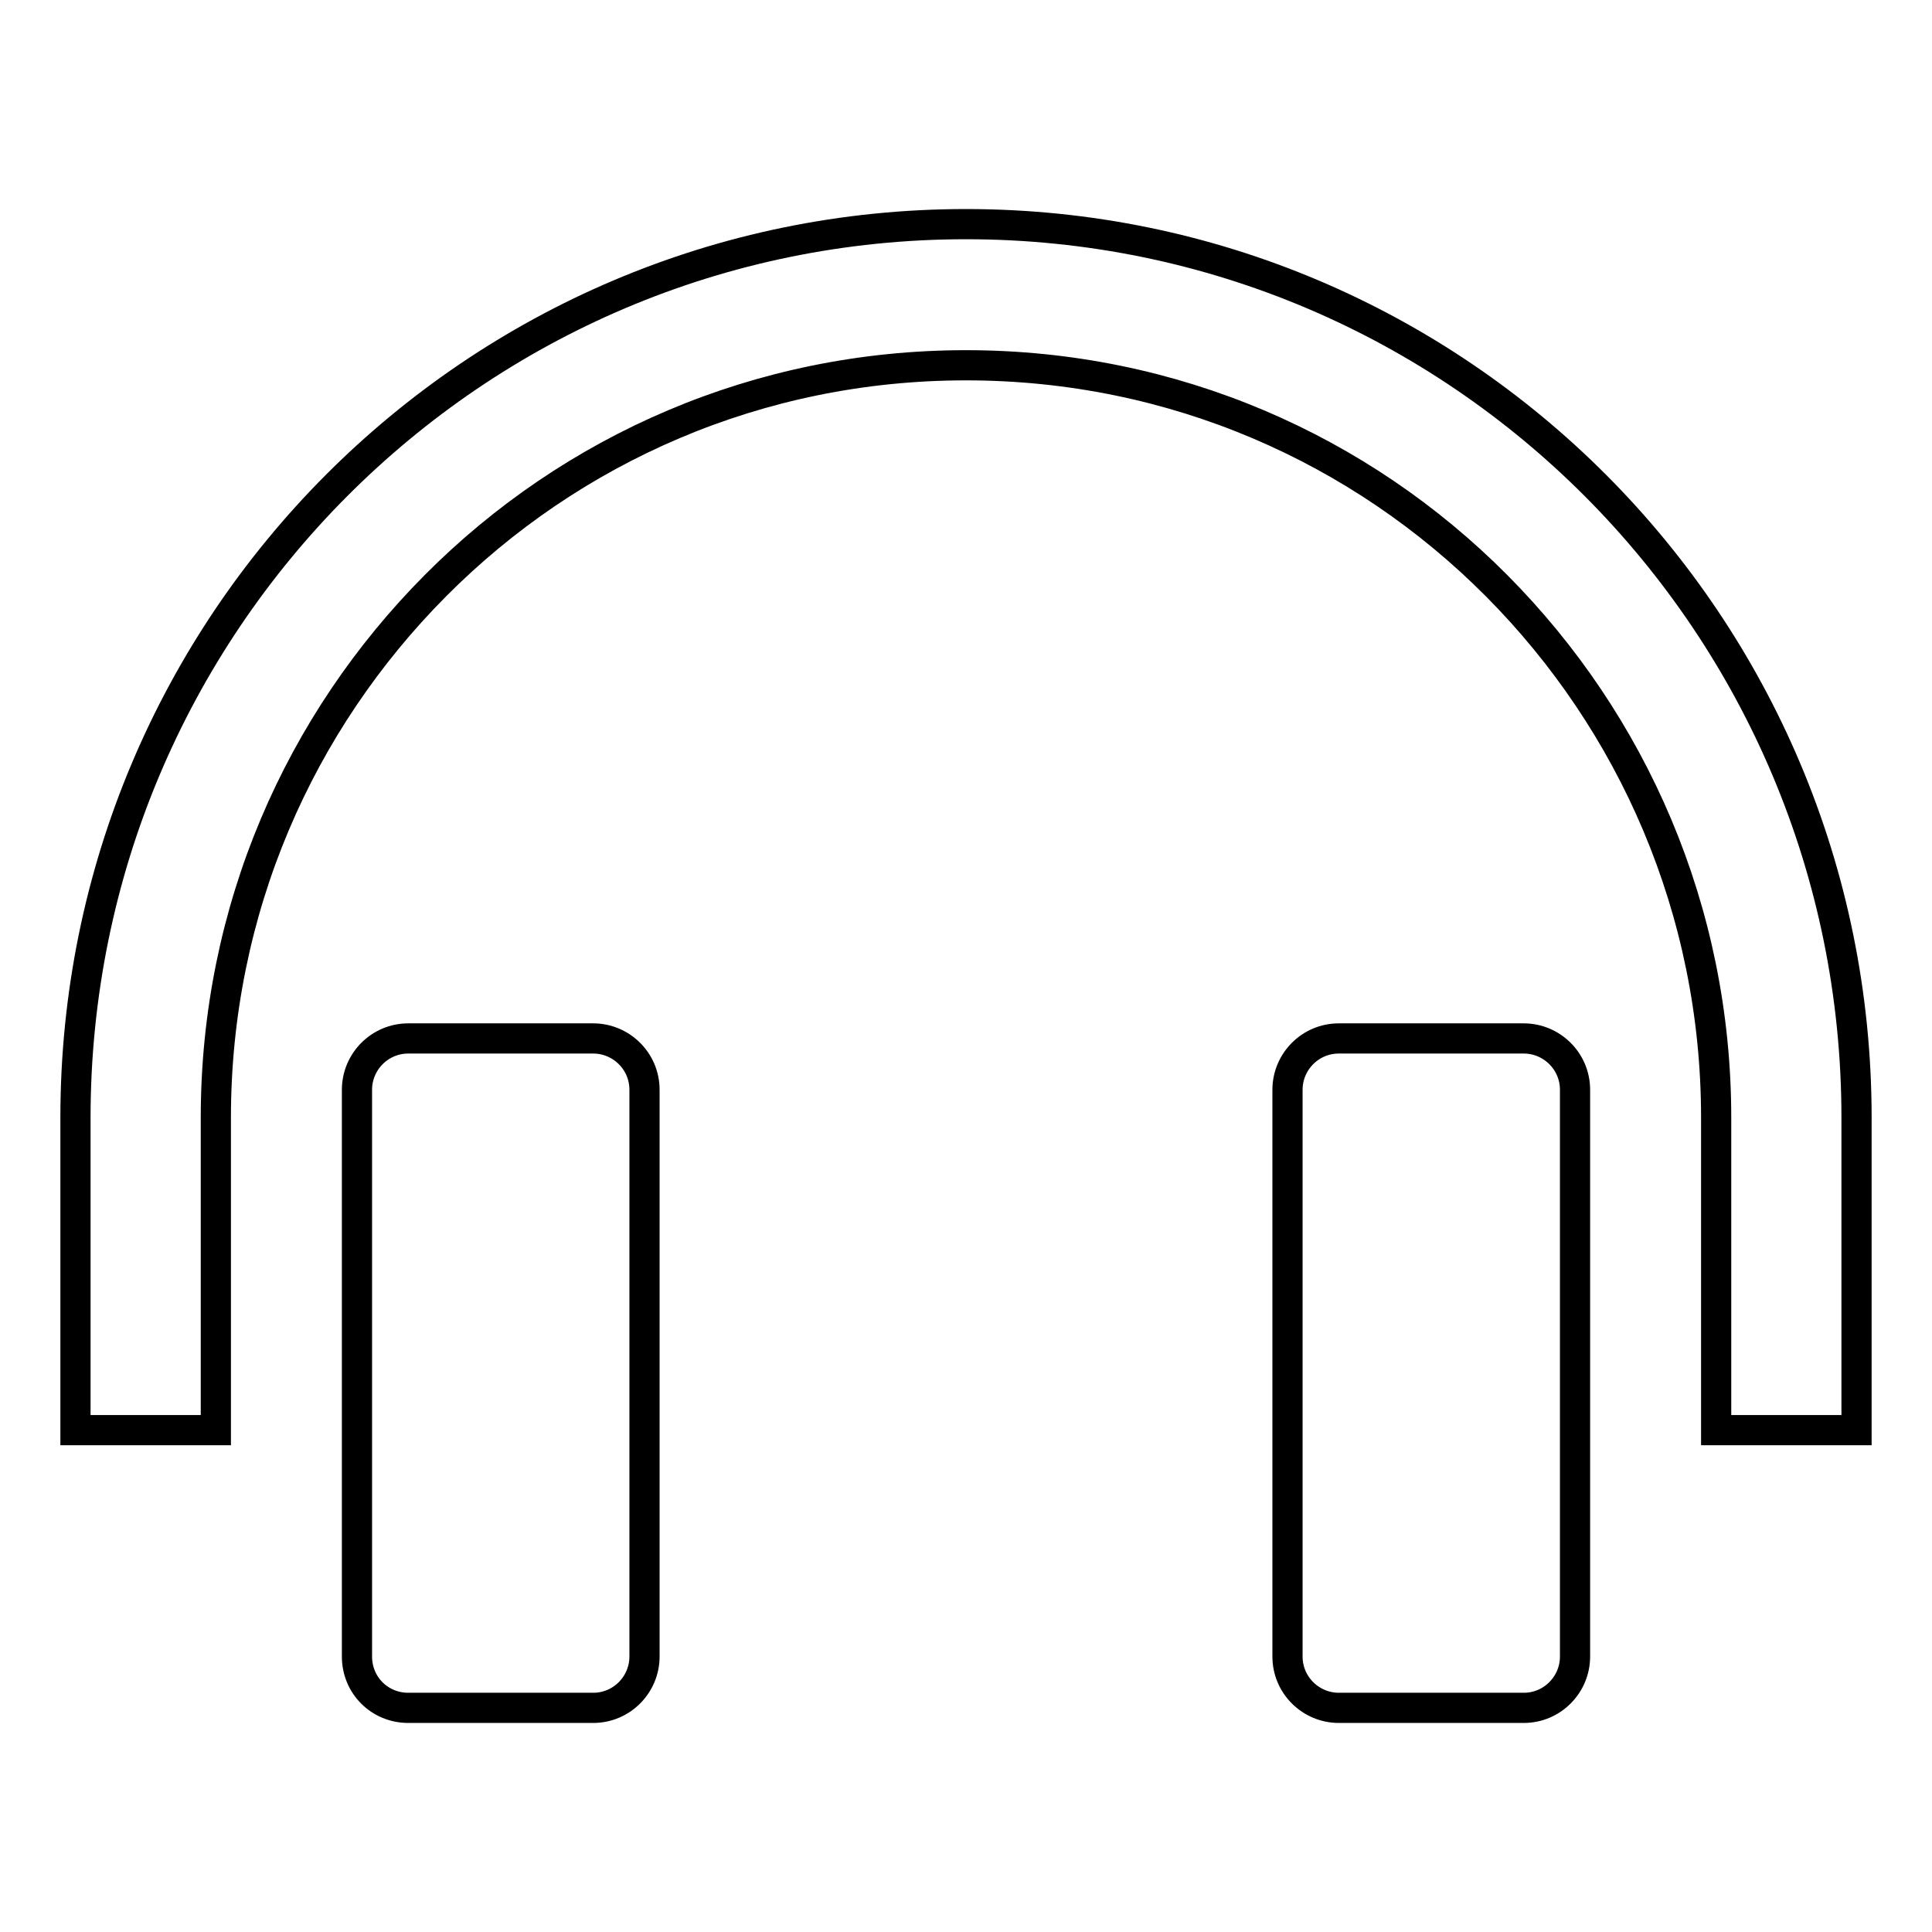
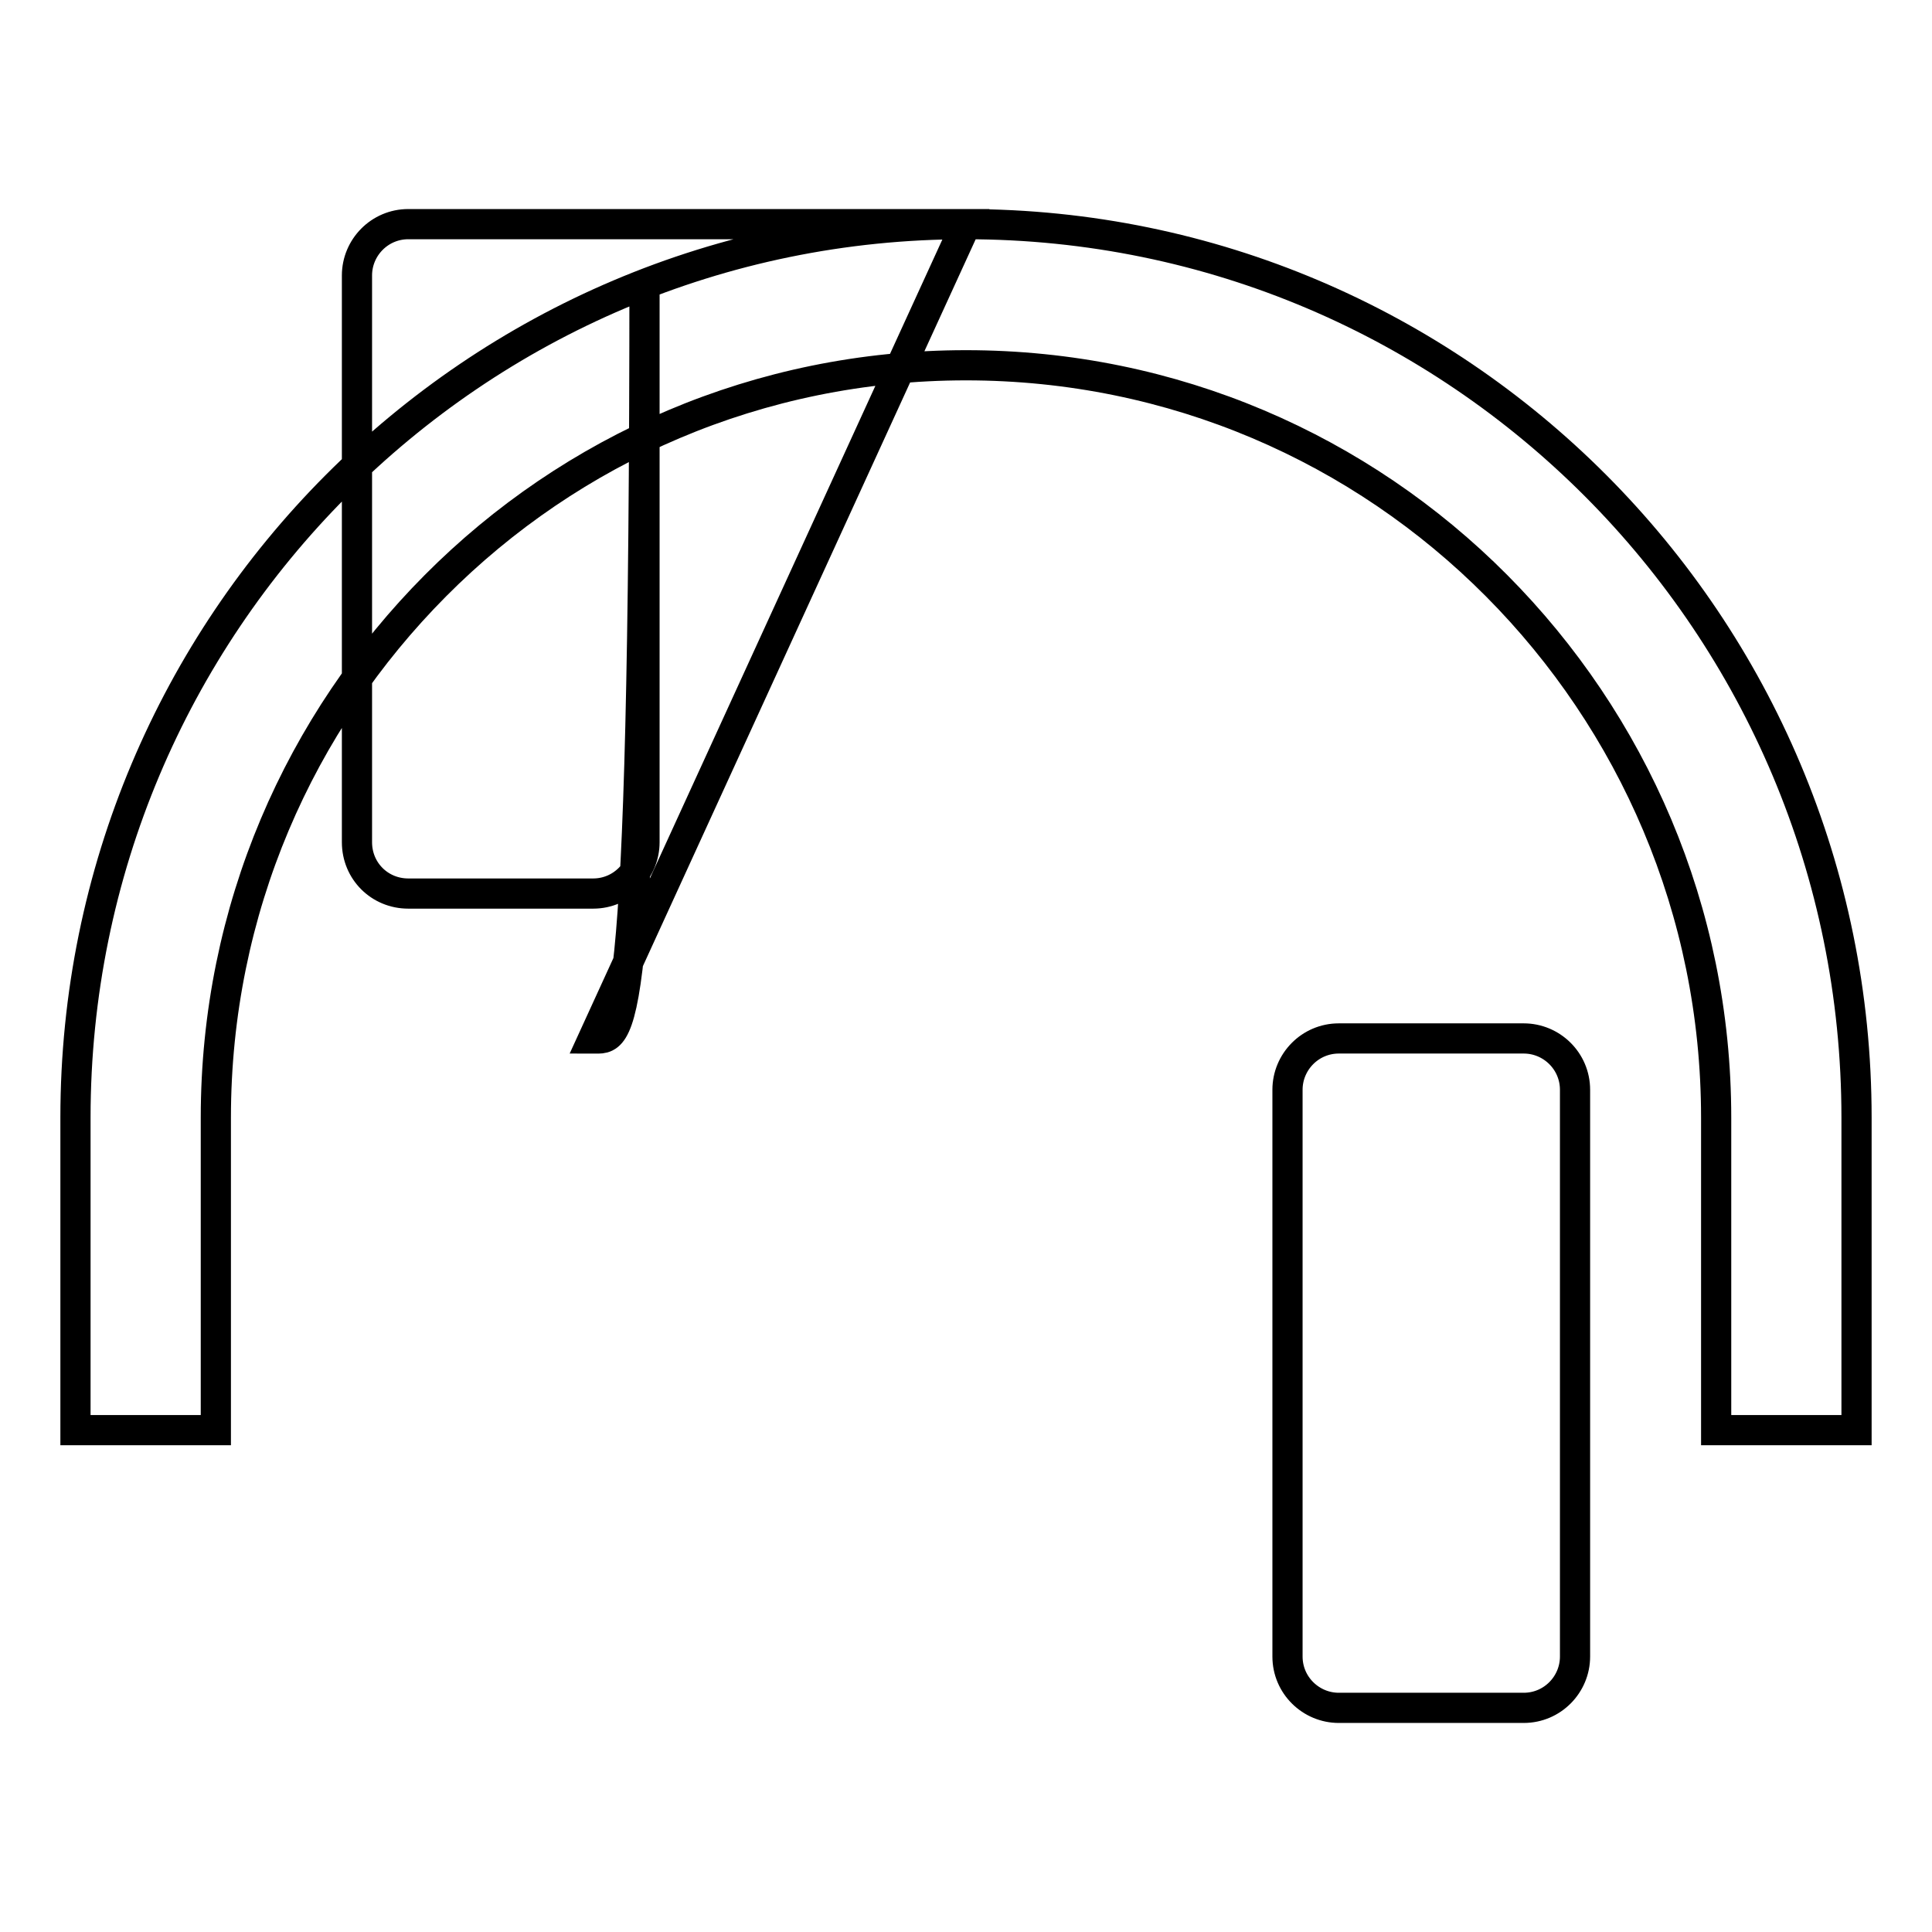
<svg xmlns="http://www.w3.org/2000/svg" version="1.1" x="0px" y="0px" viewBox="0 0 256 256" enable-background="new 0 0 256 256" xml:space="preserve">
  <g>
    <g>
-       <path stroke-width="4" fill-opacity="0" stroke="#000000" d="M128,29.7c-65.2,0-118,53-118,118.4v41.4h18.6v-41.4c0-27.6,11.1-52.4,29.1-70.5c18-18.1,42.8-29.2,70.3-29.2c27.5,0,52.3,11.1,70.3,29.2c18,18.1,29.1,43,29.1,70.5v41.4H246v-41.4C246,82.7,193.2,29.7,128,29.7z M78.6,137.6H54.1c-3.8,0-6.8,3.1-6.8,6.8v75.1c0,3.8,3,6.8,6.8,6.8h24.5c3.8,0,6.8-3.1,6.8-6.8v-75.1C85.4,140.6,82.3,137.6,78.6,137.6z M201.9,137.6h-24.5c-3.8,0-6.8,3.1-6.8,6.8v75.1c0,3.8,3.1,6.8,6.8,6.8h24.5c3.8,0,6.8-3.1,6.8-6.8v-75.1C208.7,140.6,205.6,137.6,201.9,137.6z" />
+       <path stroke-width="4" fill-opacity="0" stroke="#000000" d="M128,29.7c-65.2,0-118,53-118,118.4v41.4h18.6v-41.4c0-27.6,11.1-52.4,29.1-70.5c18-18.1,42.8-29.2,70.3-29.2c27.5,0,52.3,11.1,70.3,29.2c18,18.1,29.1,43,29.1,70.5v41.4H246v-41.4C246,82.7,193.2,29.7,128,29.7z H54.1c-3.8,0-6.8,3.1-6.8,6.8v75.1c0,3.8,3,6.8,6.8,6.8h24.5c3.8,0,6.8-3.1,6.8-6.8v-75.1C85.4,140.6,82.3,137.6,78.6,137.6z M201.9,137.6h-24.5c-3.8,0-6.8,3.1-6.8,6.8v75.1c0,3.8,3.1,6.8,6.8,6.8h24.5c3.8,0,6.8-3.1,6.8-6.8v-75.1C208.7,140.6,205.6,137.6,201.9,137.6z" />
    </g>
  </g>
</svg>